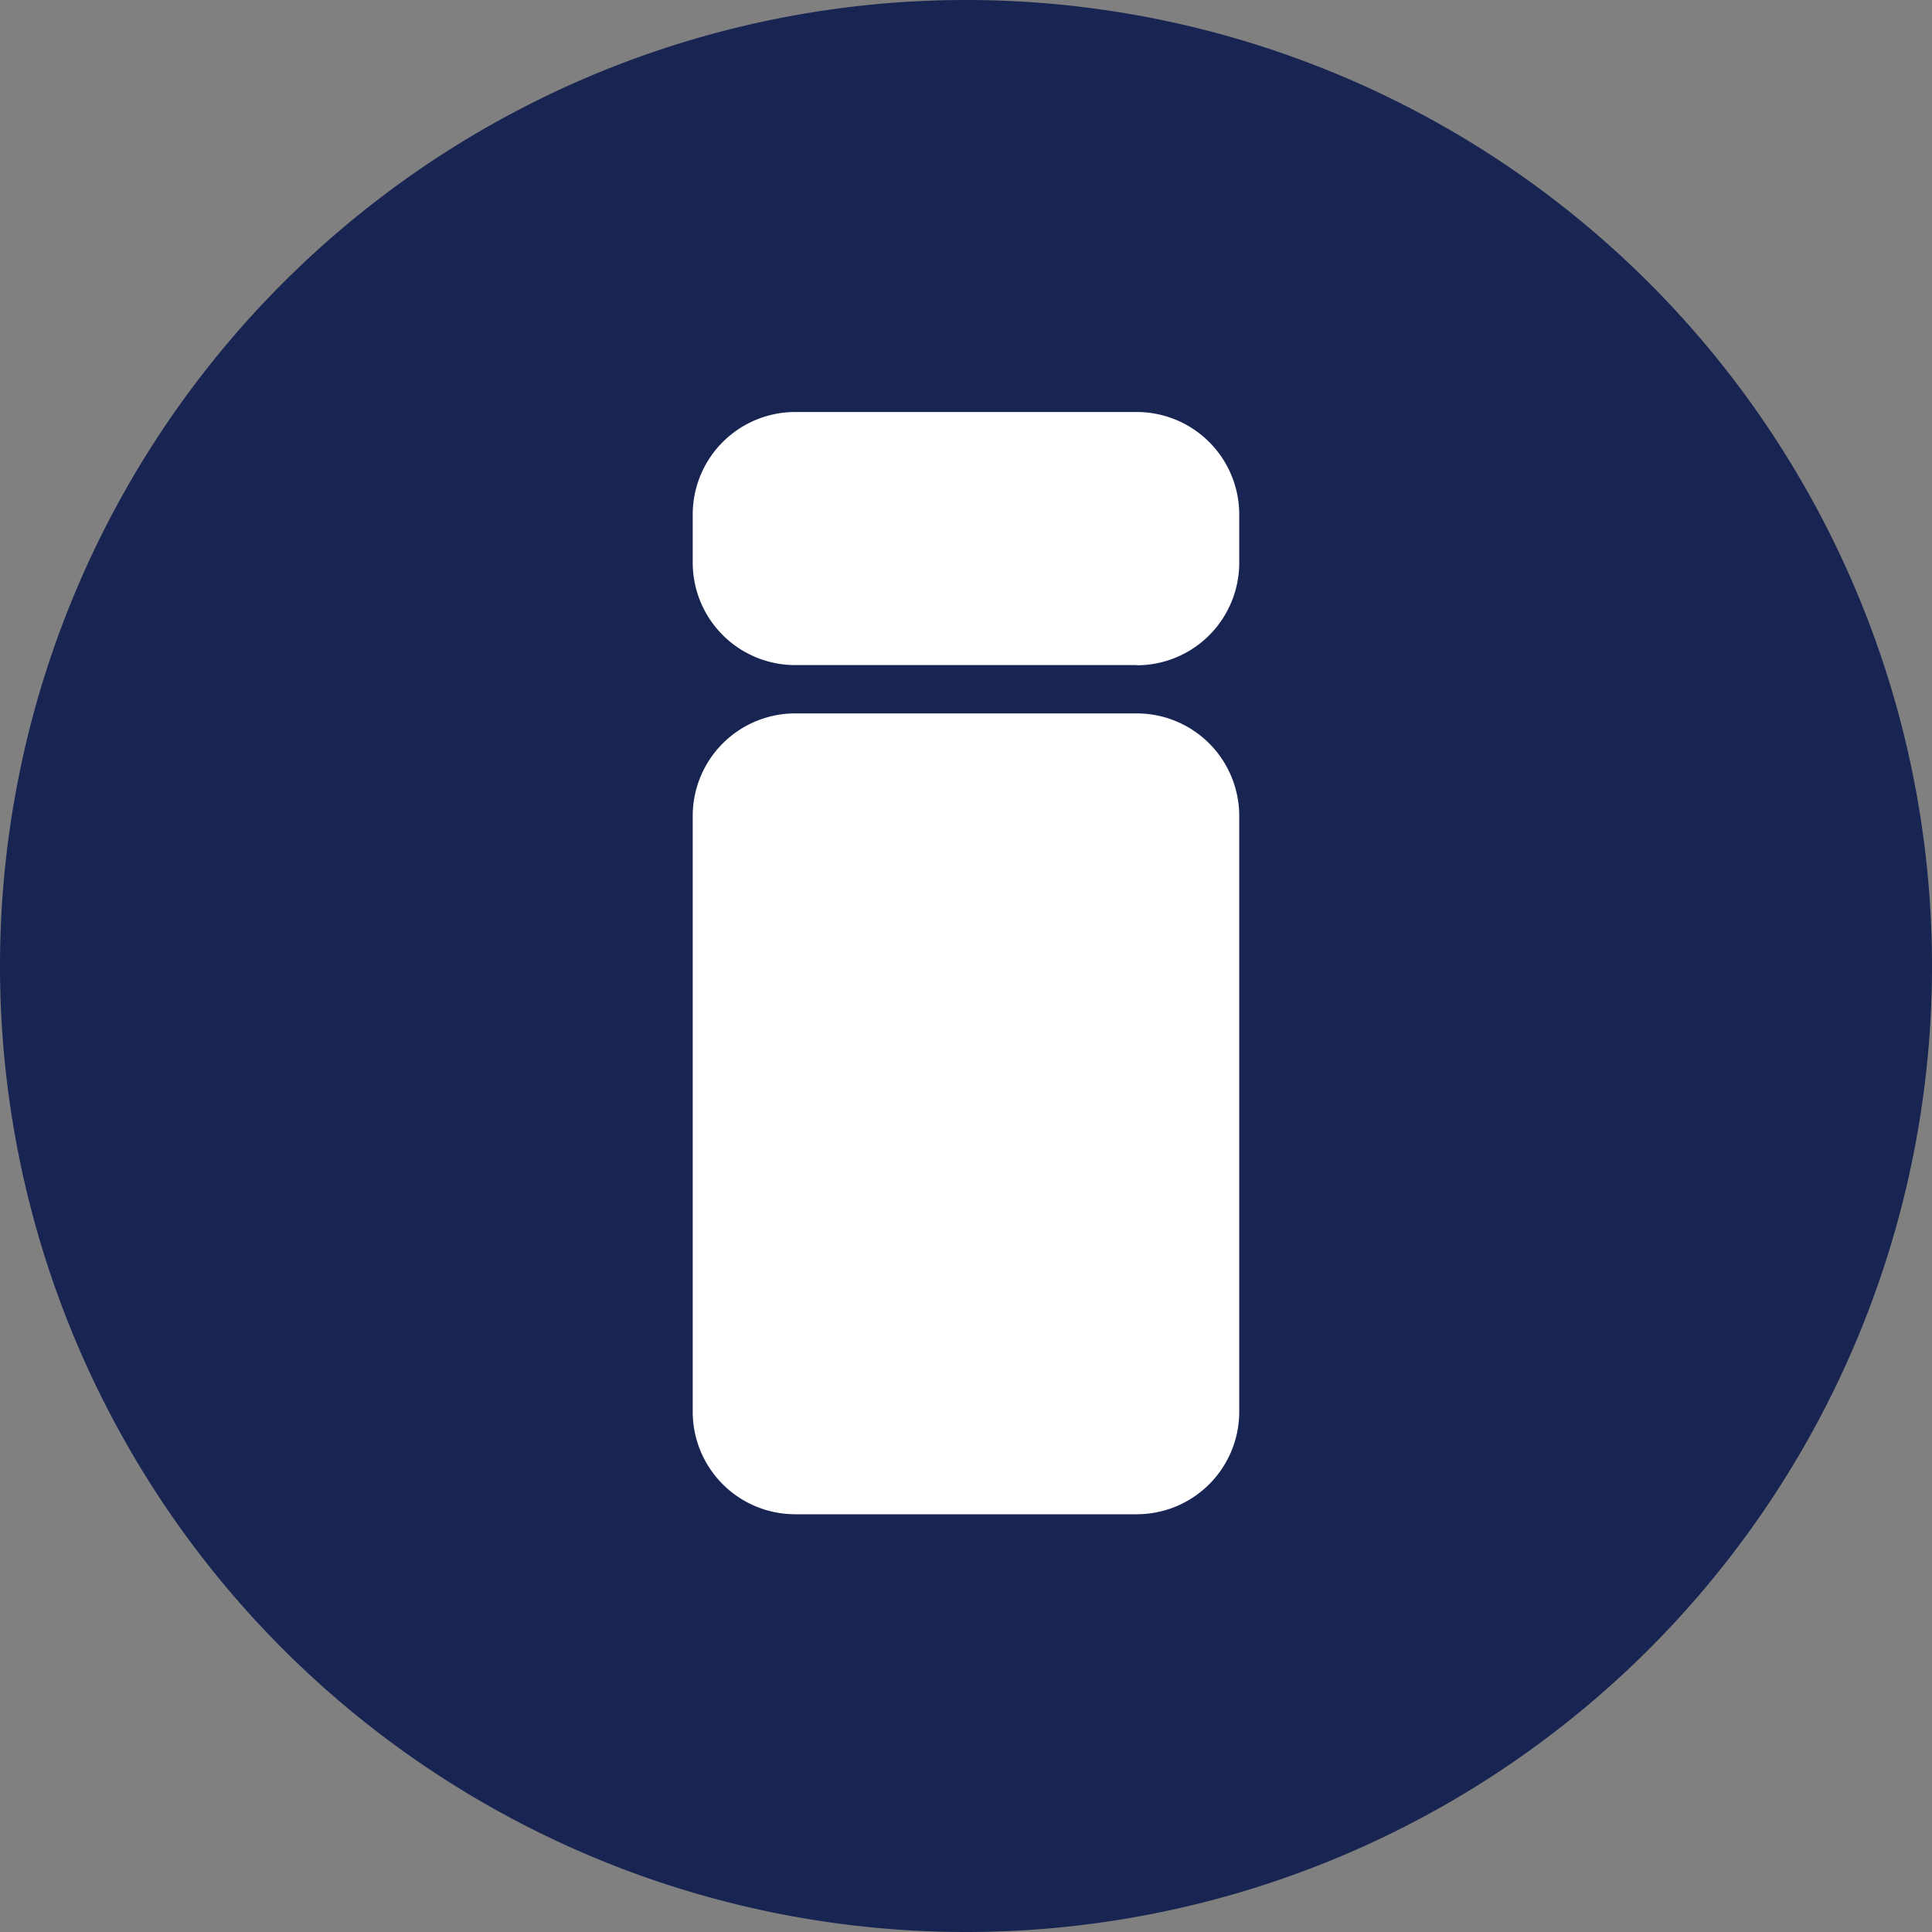
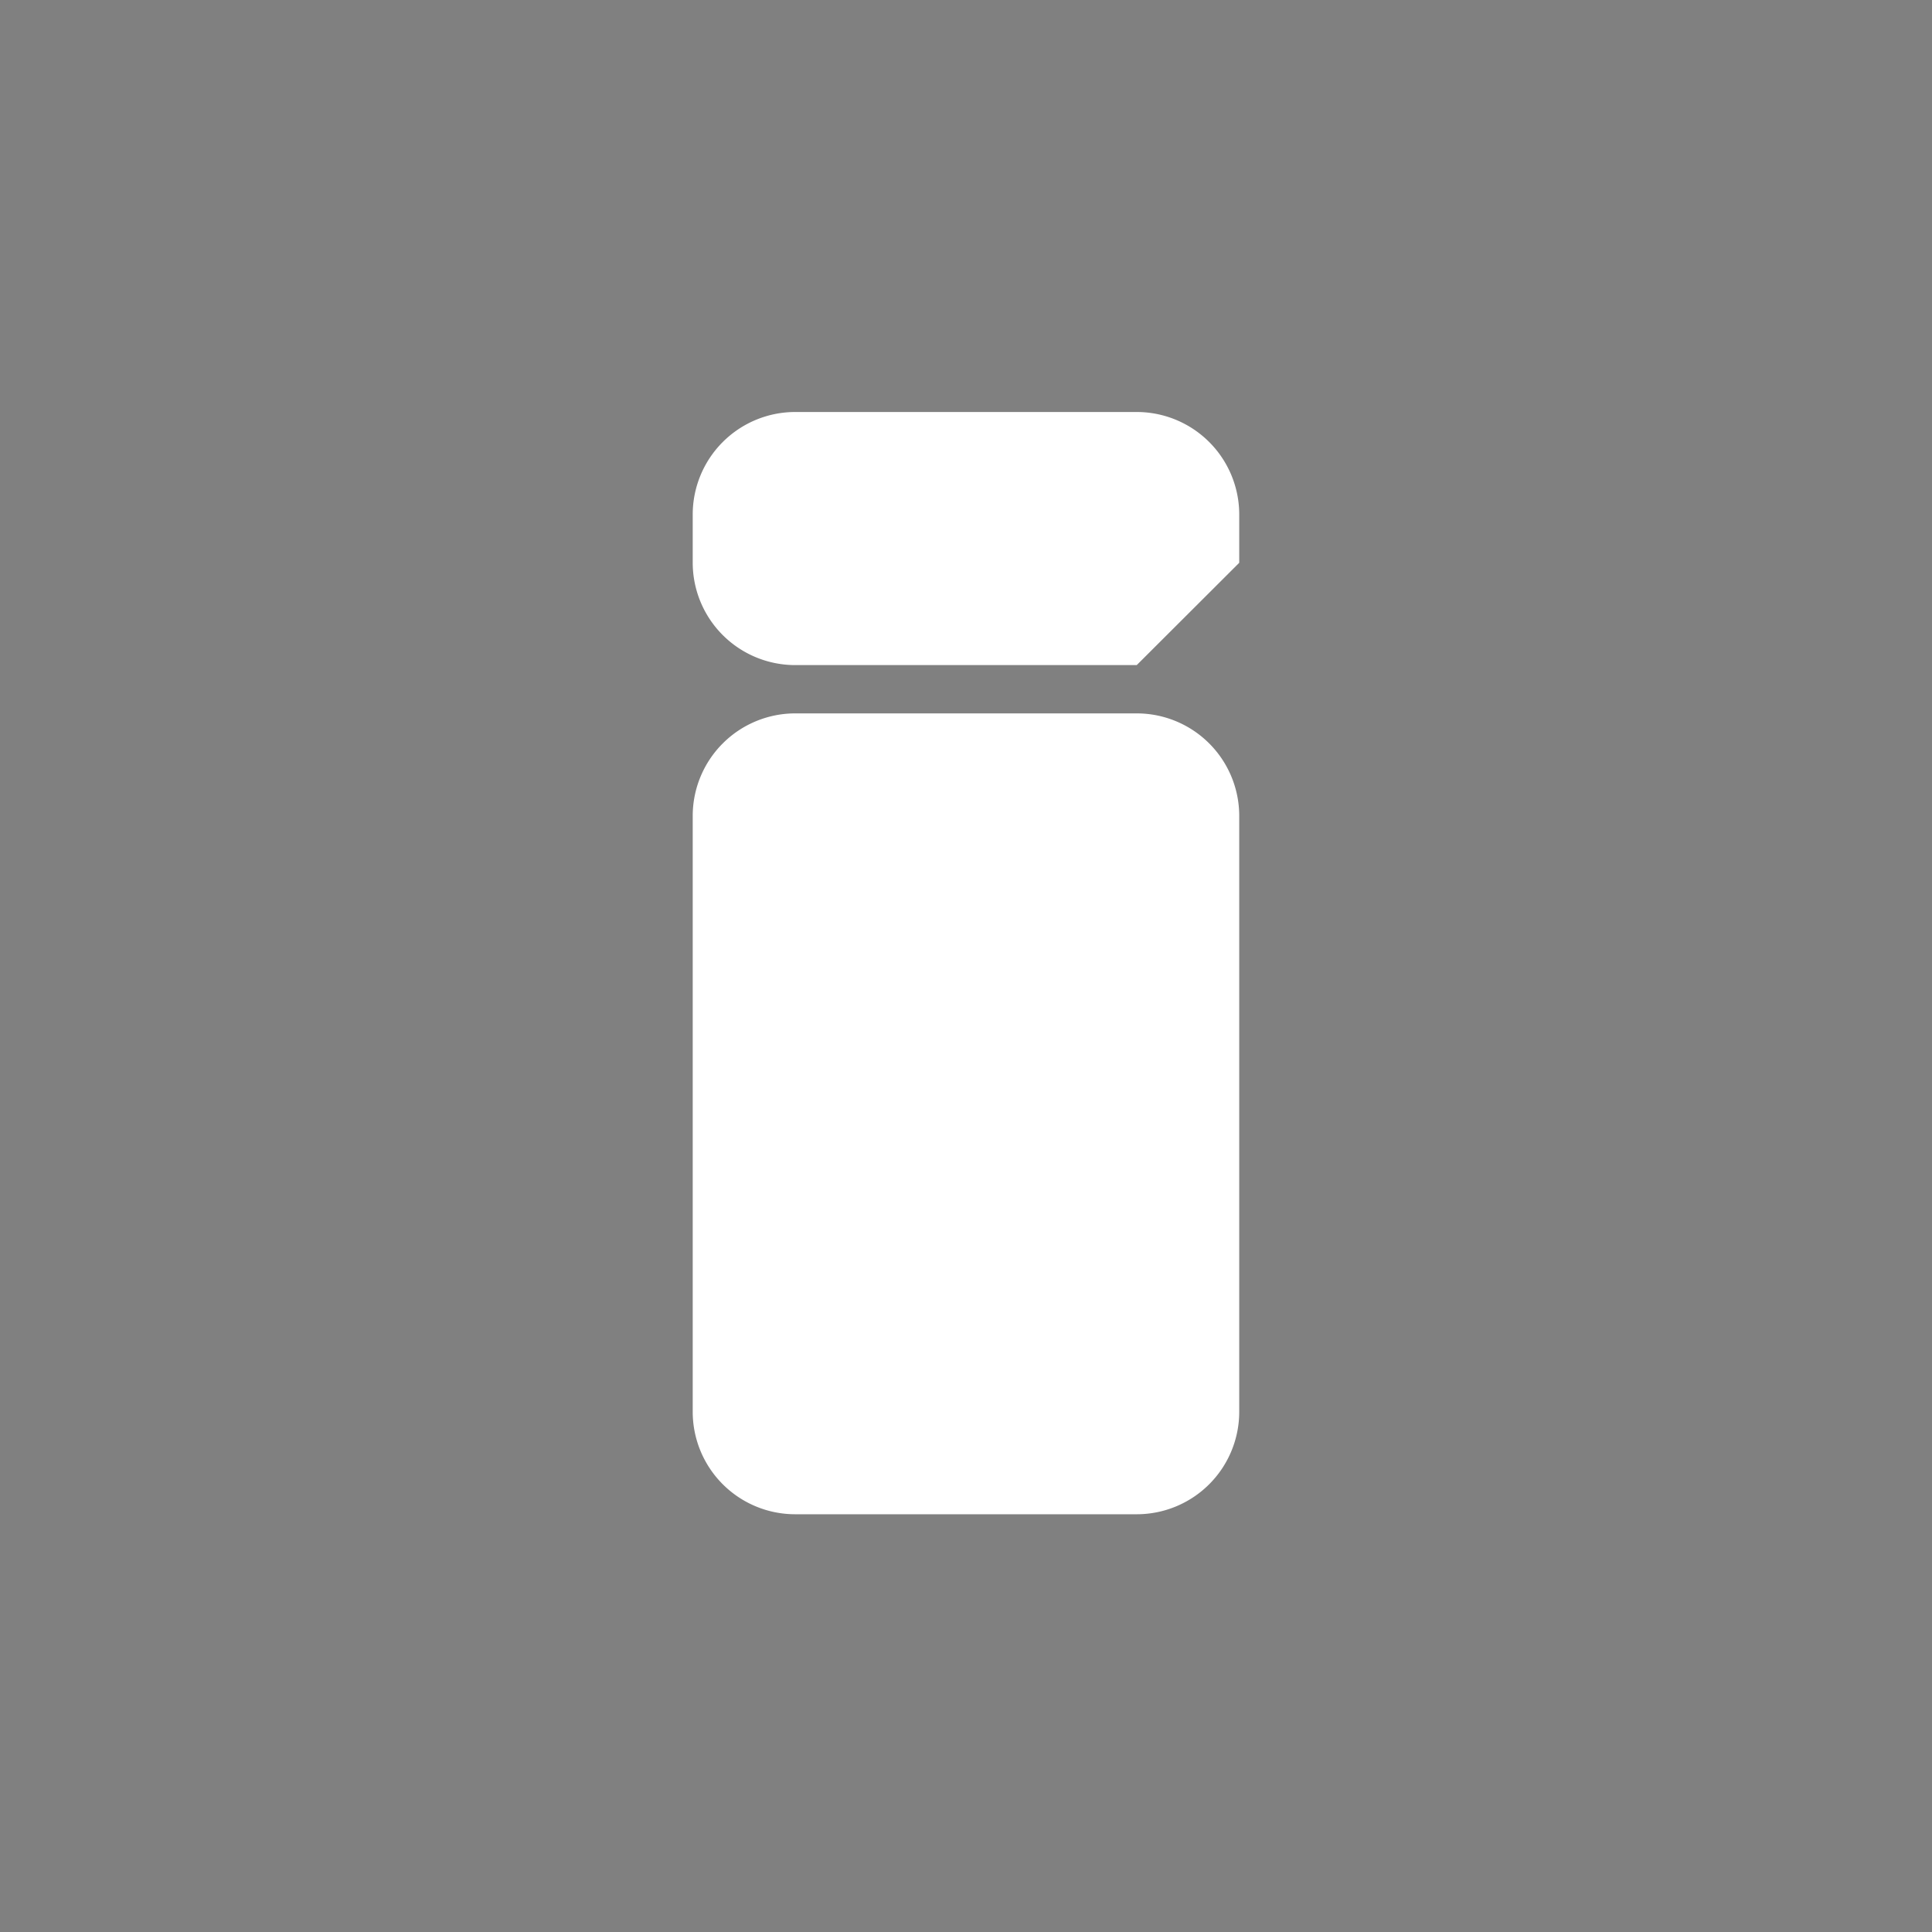
<svg xmlns="http://www.w3.org/2000/svg" width="40" height="40" viewBox="0 0 40 40">
  <rect x="0" y="0" width="40" height="40" fill="#808080" stroke="none" />
  <defs>
    <clipPath id="a">
      <rect width="40" height="40" fill="none" />
    </clipPath>
  </defs>
  <g transform="translate(0 0)" clip-path="url(#a)">
-     <path d="M40,20A20,20,0,1,0,20,40,20,20,0,0,0,40,20" transform="translate(0 0)" fill="#182451" />
    <path d="M17.263,24.892H10.192A2.122,2.122,0,0,1,8.07,22.77V10.433a2.123,2.123,0,0,1,2.122-2.122h7.071a2.123,2.123,0,0,1,2.122,2.122V22.77a2.122,2.122,0,0,1-2.122,2.122" transform="translate(6.272 6.459)" fill="#fff" />
-     <path d="M17.263,10.04H10.192A2.122,2.122,0,0,1,8.07,7.918v-1A2.123,2.123,0,0,1,10.192,4.8h7.071a2.123,2.123,0,0,1,2.122,2.122v1a2.122,2.122,0,0,1-2.122,2.122" transform="translate(6.272 3.73)" fill="#fff" />
+     <path d="M17.263,10.04H10.192A2.122,2.122,0,0,1,8.07,7.918v-1A2.123,2.123,0,0,1,10.192,4.8h7.071a2.123,2.123,0,0,1,2.122,2.122v1" transform="translate(6.272 3.73)" fill="#fff" />
  </g>
</svg>